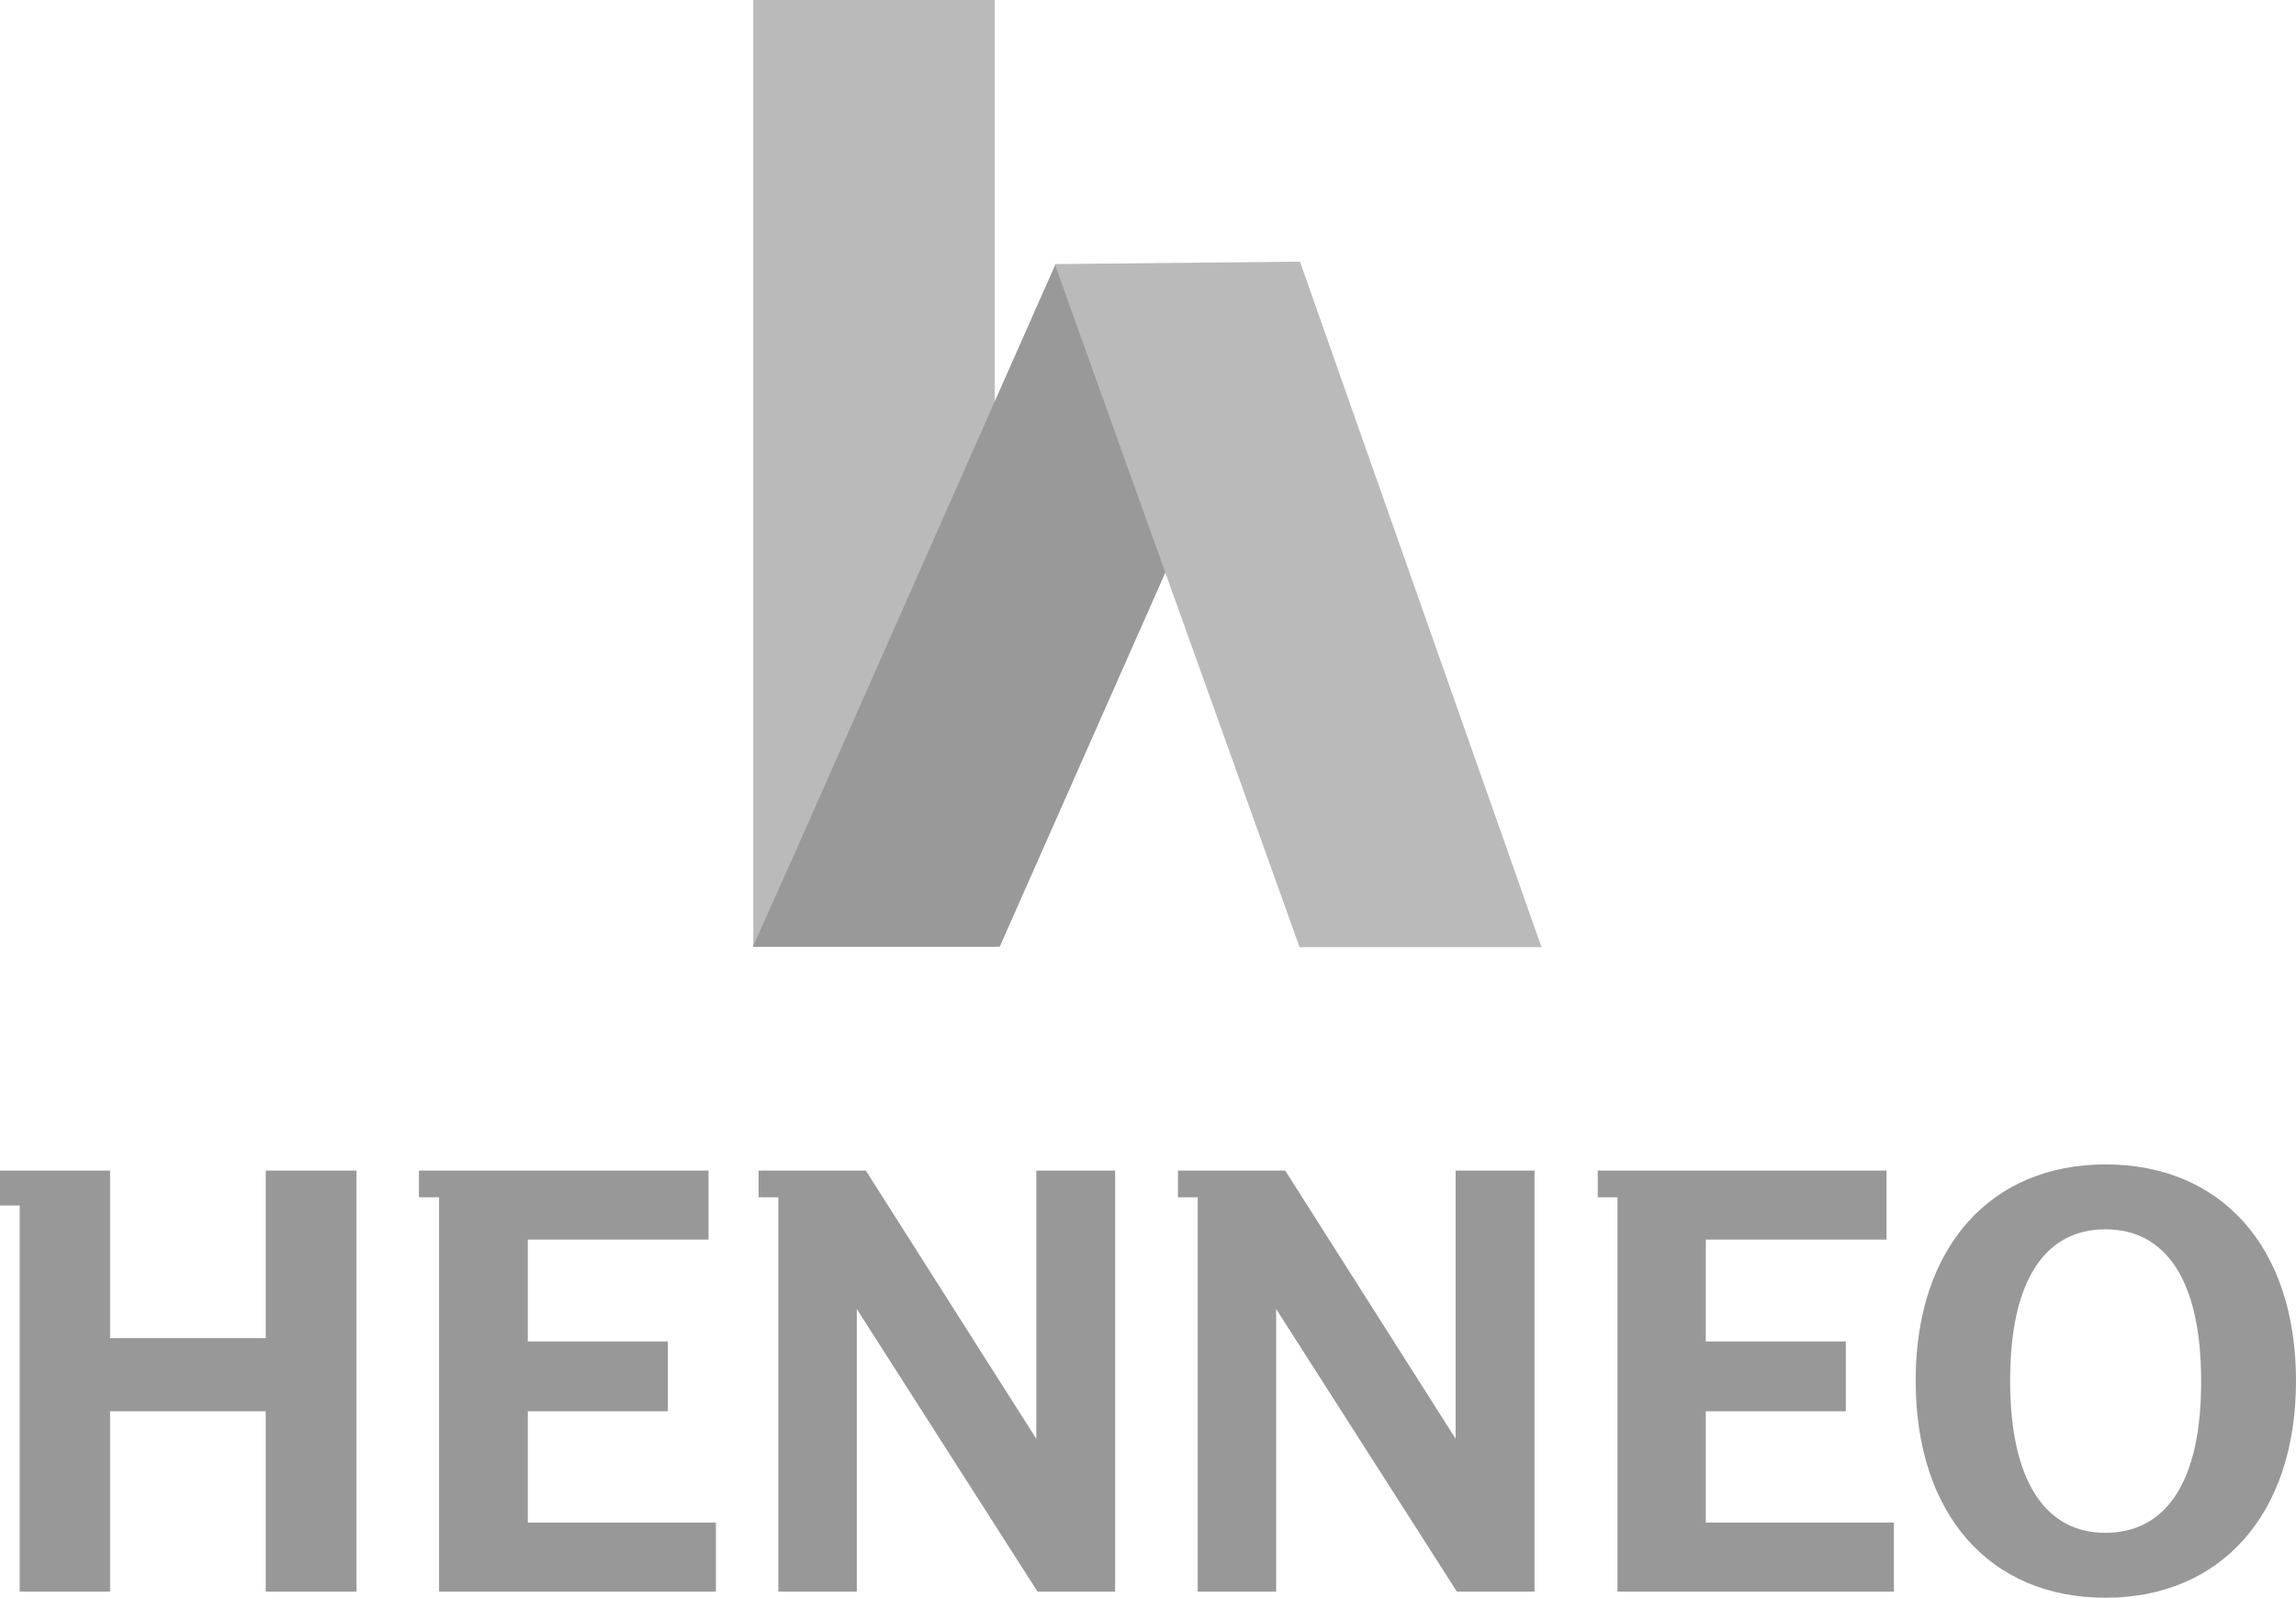
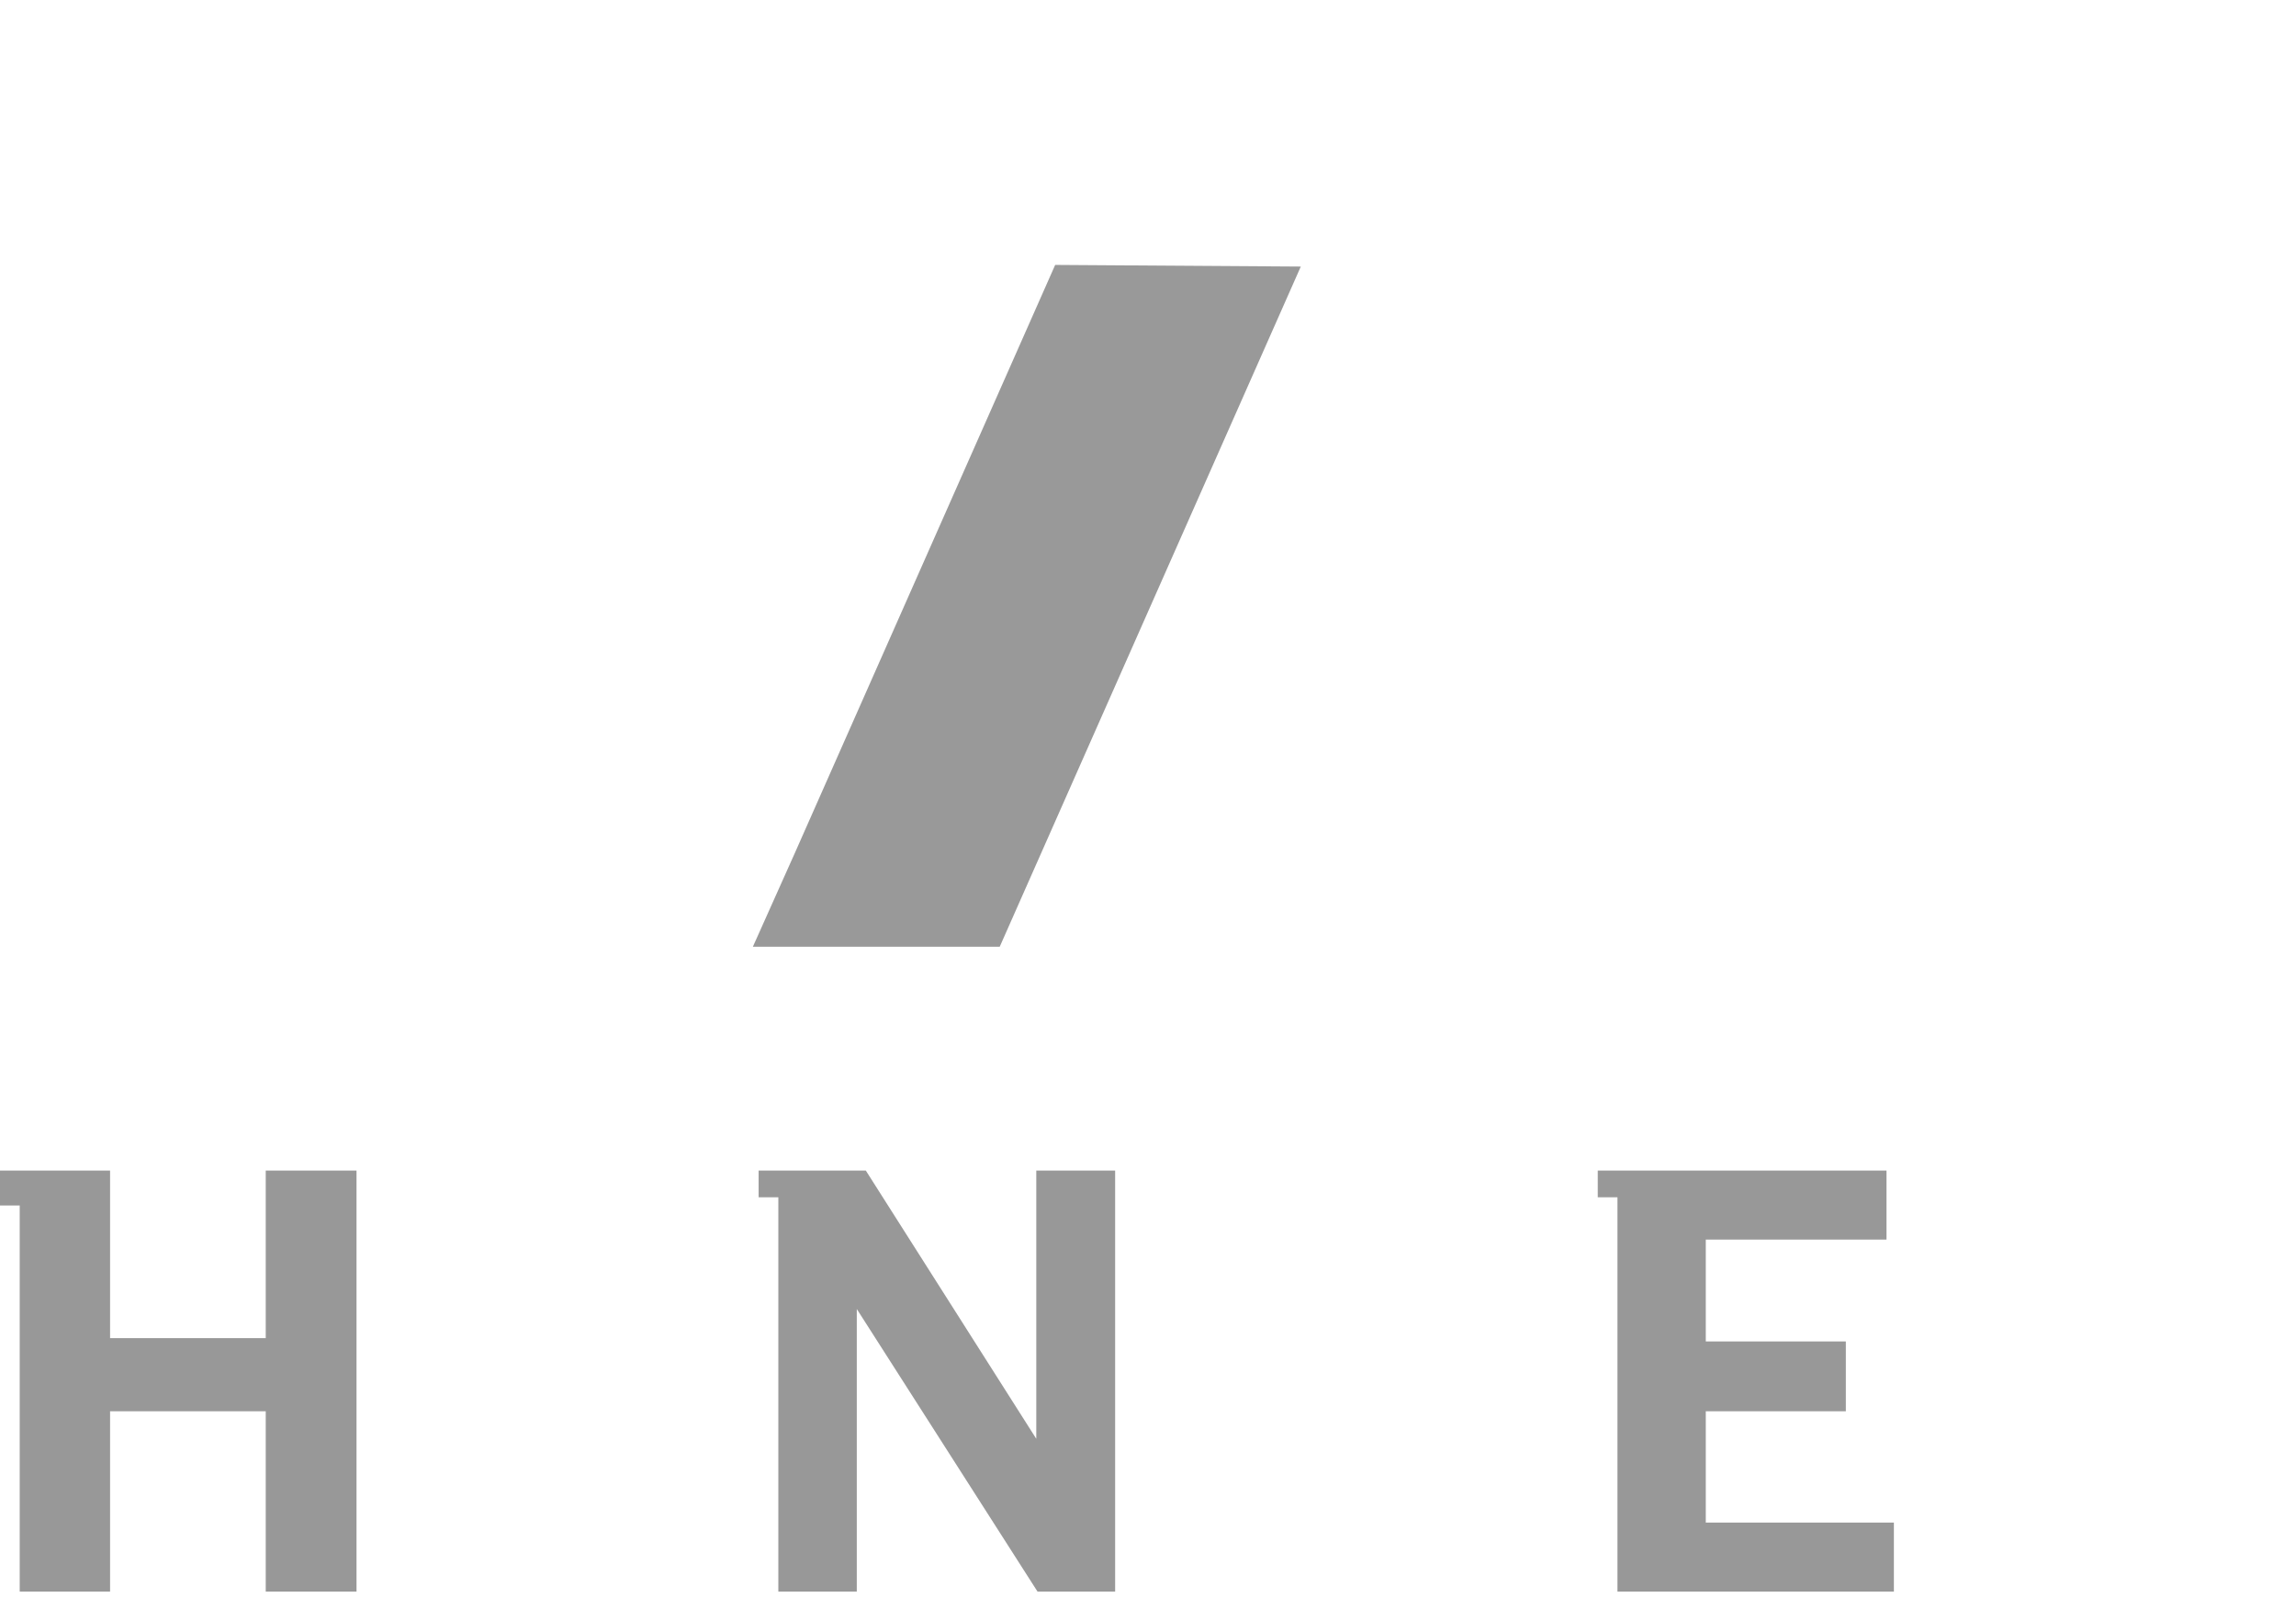
<svg xmlns="http://www.w3.org/2000/svg" version="1.1" id="Capa_1" x="0px" y="0px" viewBox="0 0 559 389" style="enable-background:new 0 0 559 389;" xml:space="preserve">
  <style type="text/css">
	.st0{fill:#BABABA;}
	.st1{fill:#999999;}
	.st2{fill:#989898;}
</style>
  <g>
-     <rect x="183.4" class="st0" width="58.8" height="230.5" />
    <polygon class="st1" points="183.3,230.5 243.4,230.5 316.7,64.9 256.9,64.5 193.6,207.5  " />
-     <polygon class="st0" points="375.3,230.6 316.4,230.6 256.8,64.3 316.5,63.7  " />
    <polygon class="st2" points="64.7,325.8 26.8,325.8 26.8,285 0,285 0,293.5 4.8,293.5 4.8,387.5 26.8,387.5 26.8,343.6 64.7,343.6    64.7,387.5 86.8,387.5 86.8,285 64.7,285  " />
-     <polygon class="st2" points="128.5,343.6 162.6,343.6 162.6,326.6 128.5,326.6 128.5,301.8 172.5,301.8 172.5,285 102,285    102,291.5 106.9,291.5 106.9,387.5 174.3,387.5 174.3,370.7 128.5,370.7  " />
    <polygon class="st2" points="252.3,350.3 210.8,285 210.8,285 184.7,285 184.7,291.5 189.5,291.5 189.5,387.5 208.6,387.5    208.6,318.7 252.6,387.5 271.5,387.5 271.5,285 252.3,285  " />
-     <polygon class="st2" points="354.4,350.3 312.9,285 312.8,285 286.8,285 286.8,291.5 291.6,291.5 291.6,387.5 310.7,387.5    310.7,318.7 354.7,387.5 373.6,387.5 373.6,285 354.4,285  " />
    <polygon class="st2" points="415.3,343.6 449.4,343.6 449.4,326.6 415.3,326.6 415.3,301.8 459.3,301.8 459.3,285 389,285    389,291.5 393.8,291.5 393.8,387.5 461.1,387.5 461.1,370.7 415.3,370.7  " />
-     <path class="st2" d="M512.6,283.5c-27.9,0-46.2,20.1-46.2,52.6c0,32.8,18.2,52.9,46.2,52.9c27.9,0,46.4-20.1,46.4-52.8   S540.7,283.5,512.6,283.5 M512.6,373.2c-14.3,0-23.2-12.1-23.2-37.1c0-24.7,8.7-36.8,23.2-36.8c14.5,0,23.3,12.1,23.3,36.9   C536,361.1,527.1,373.2,512.6,373.2" />
  </g>
</svg>